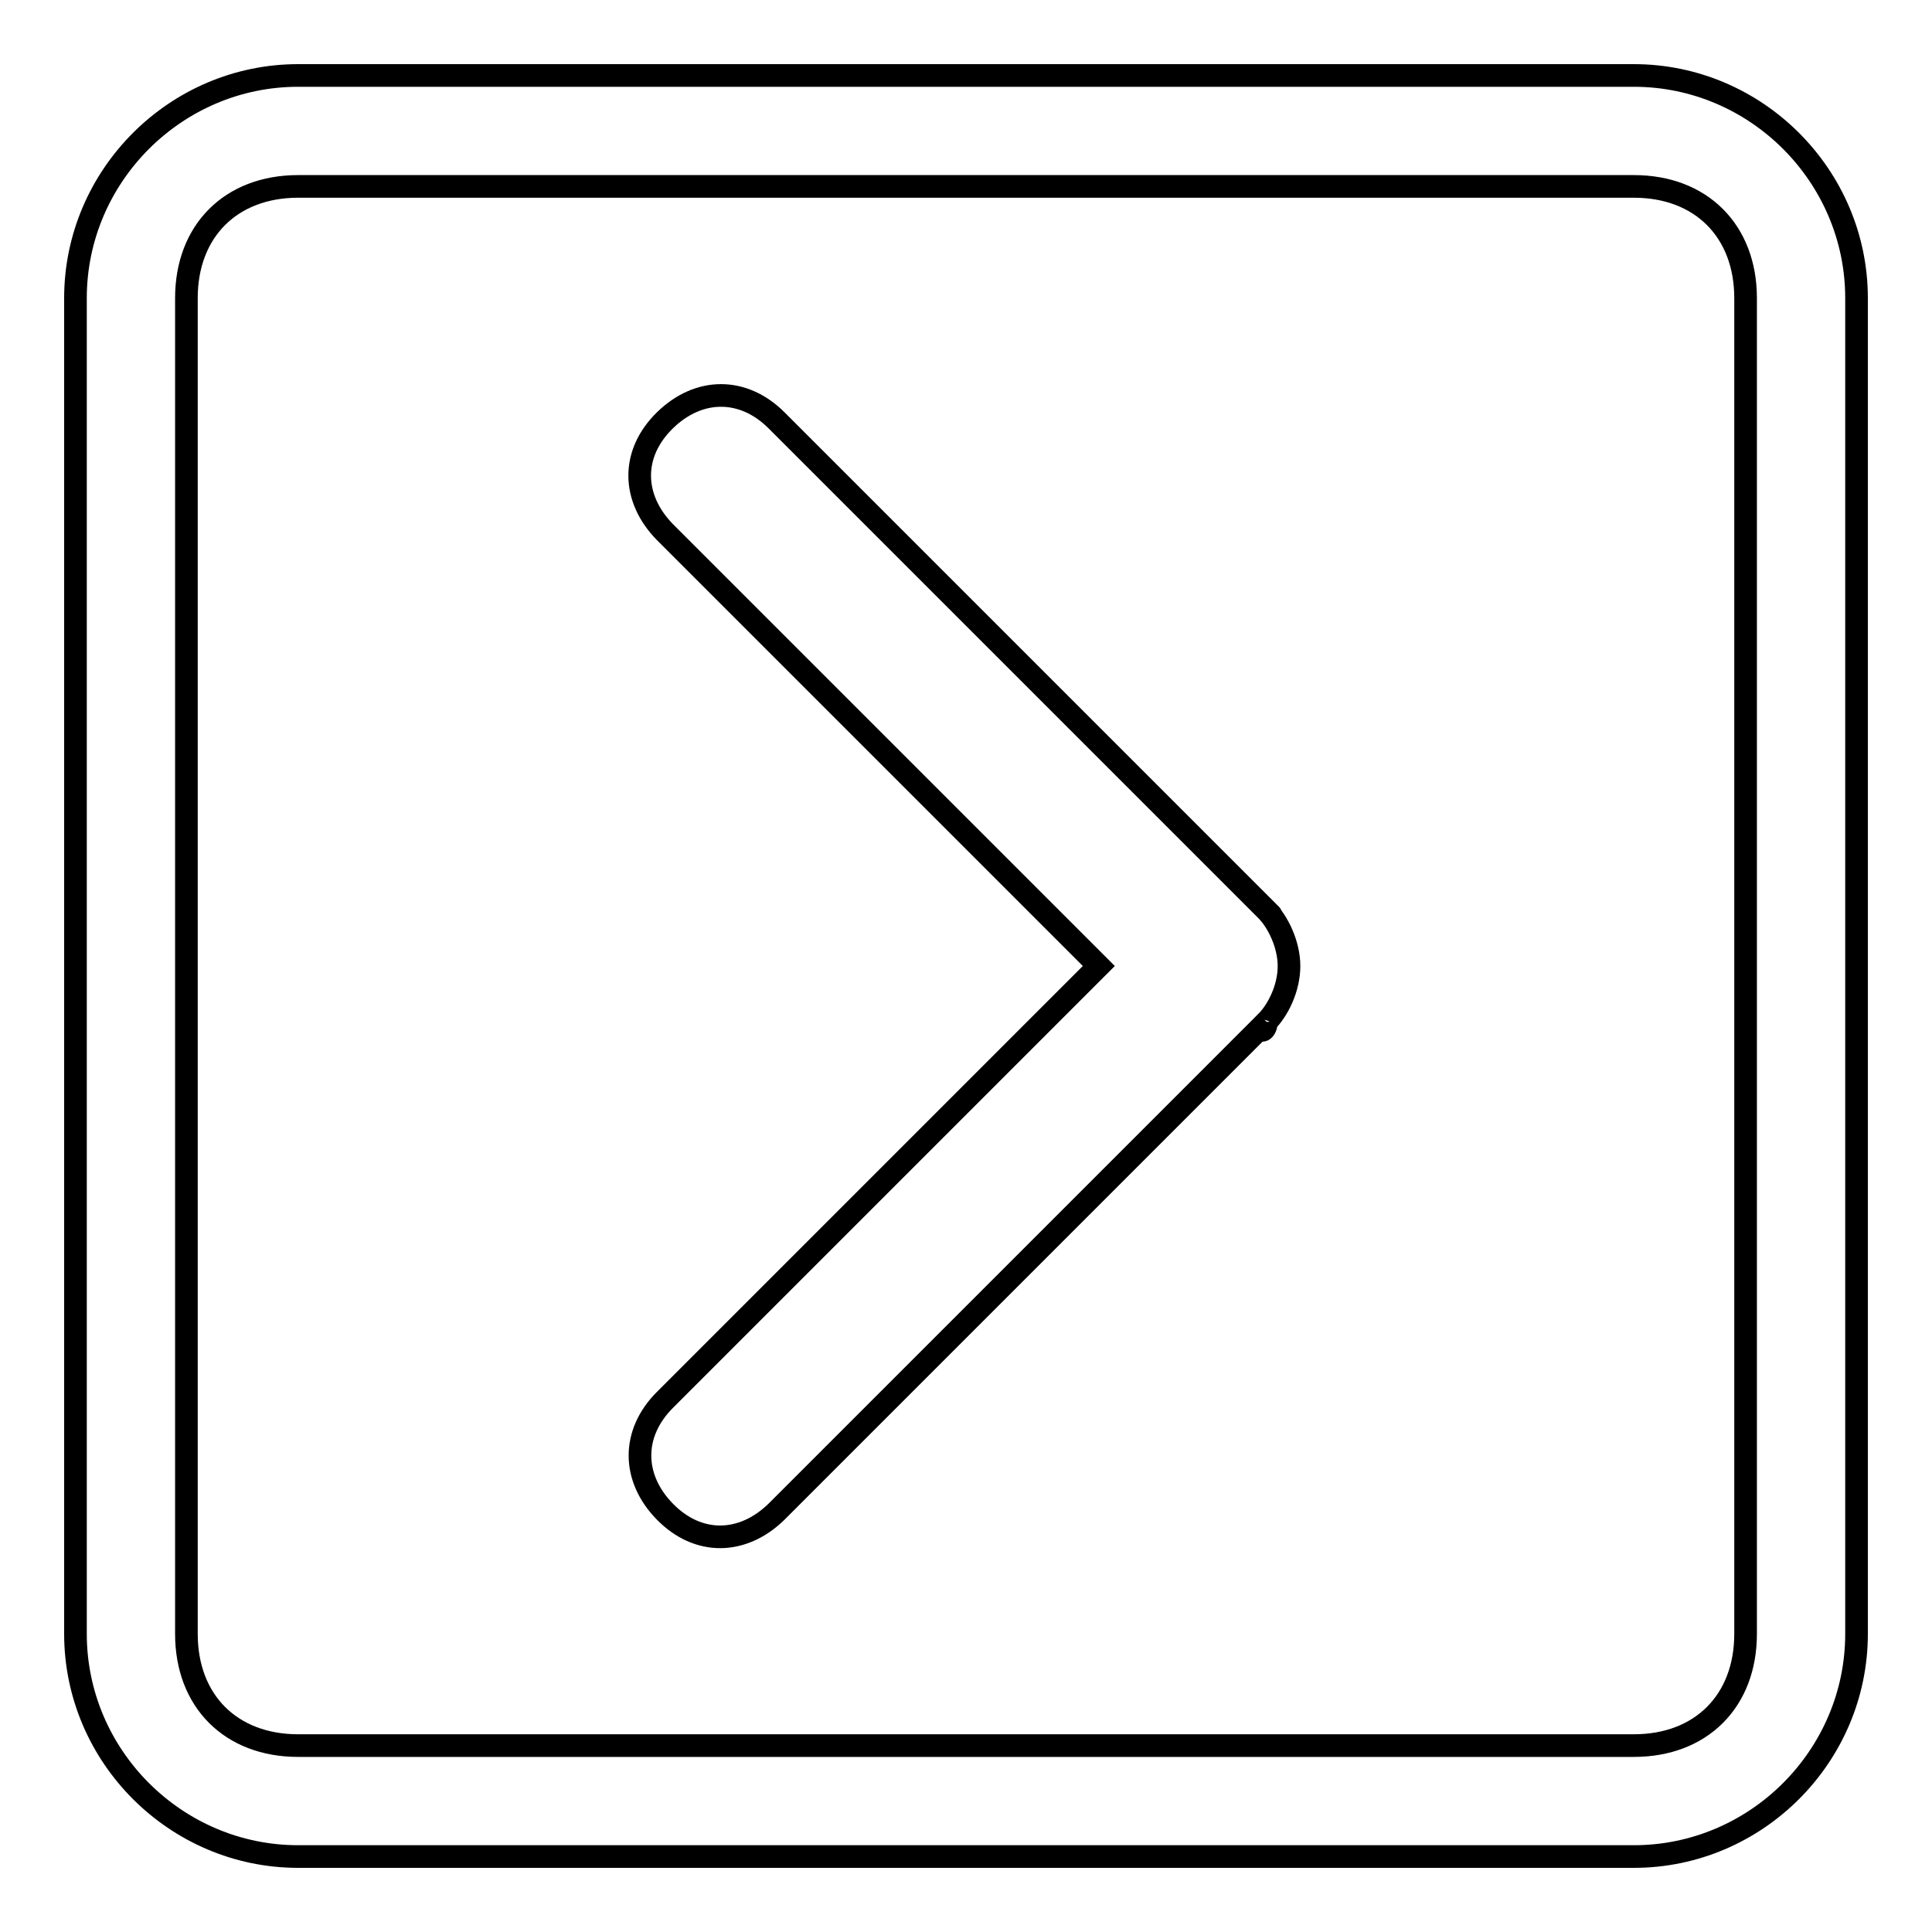
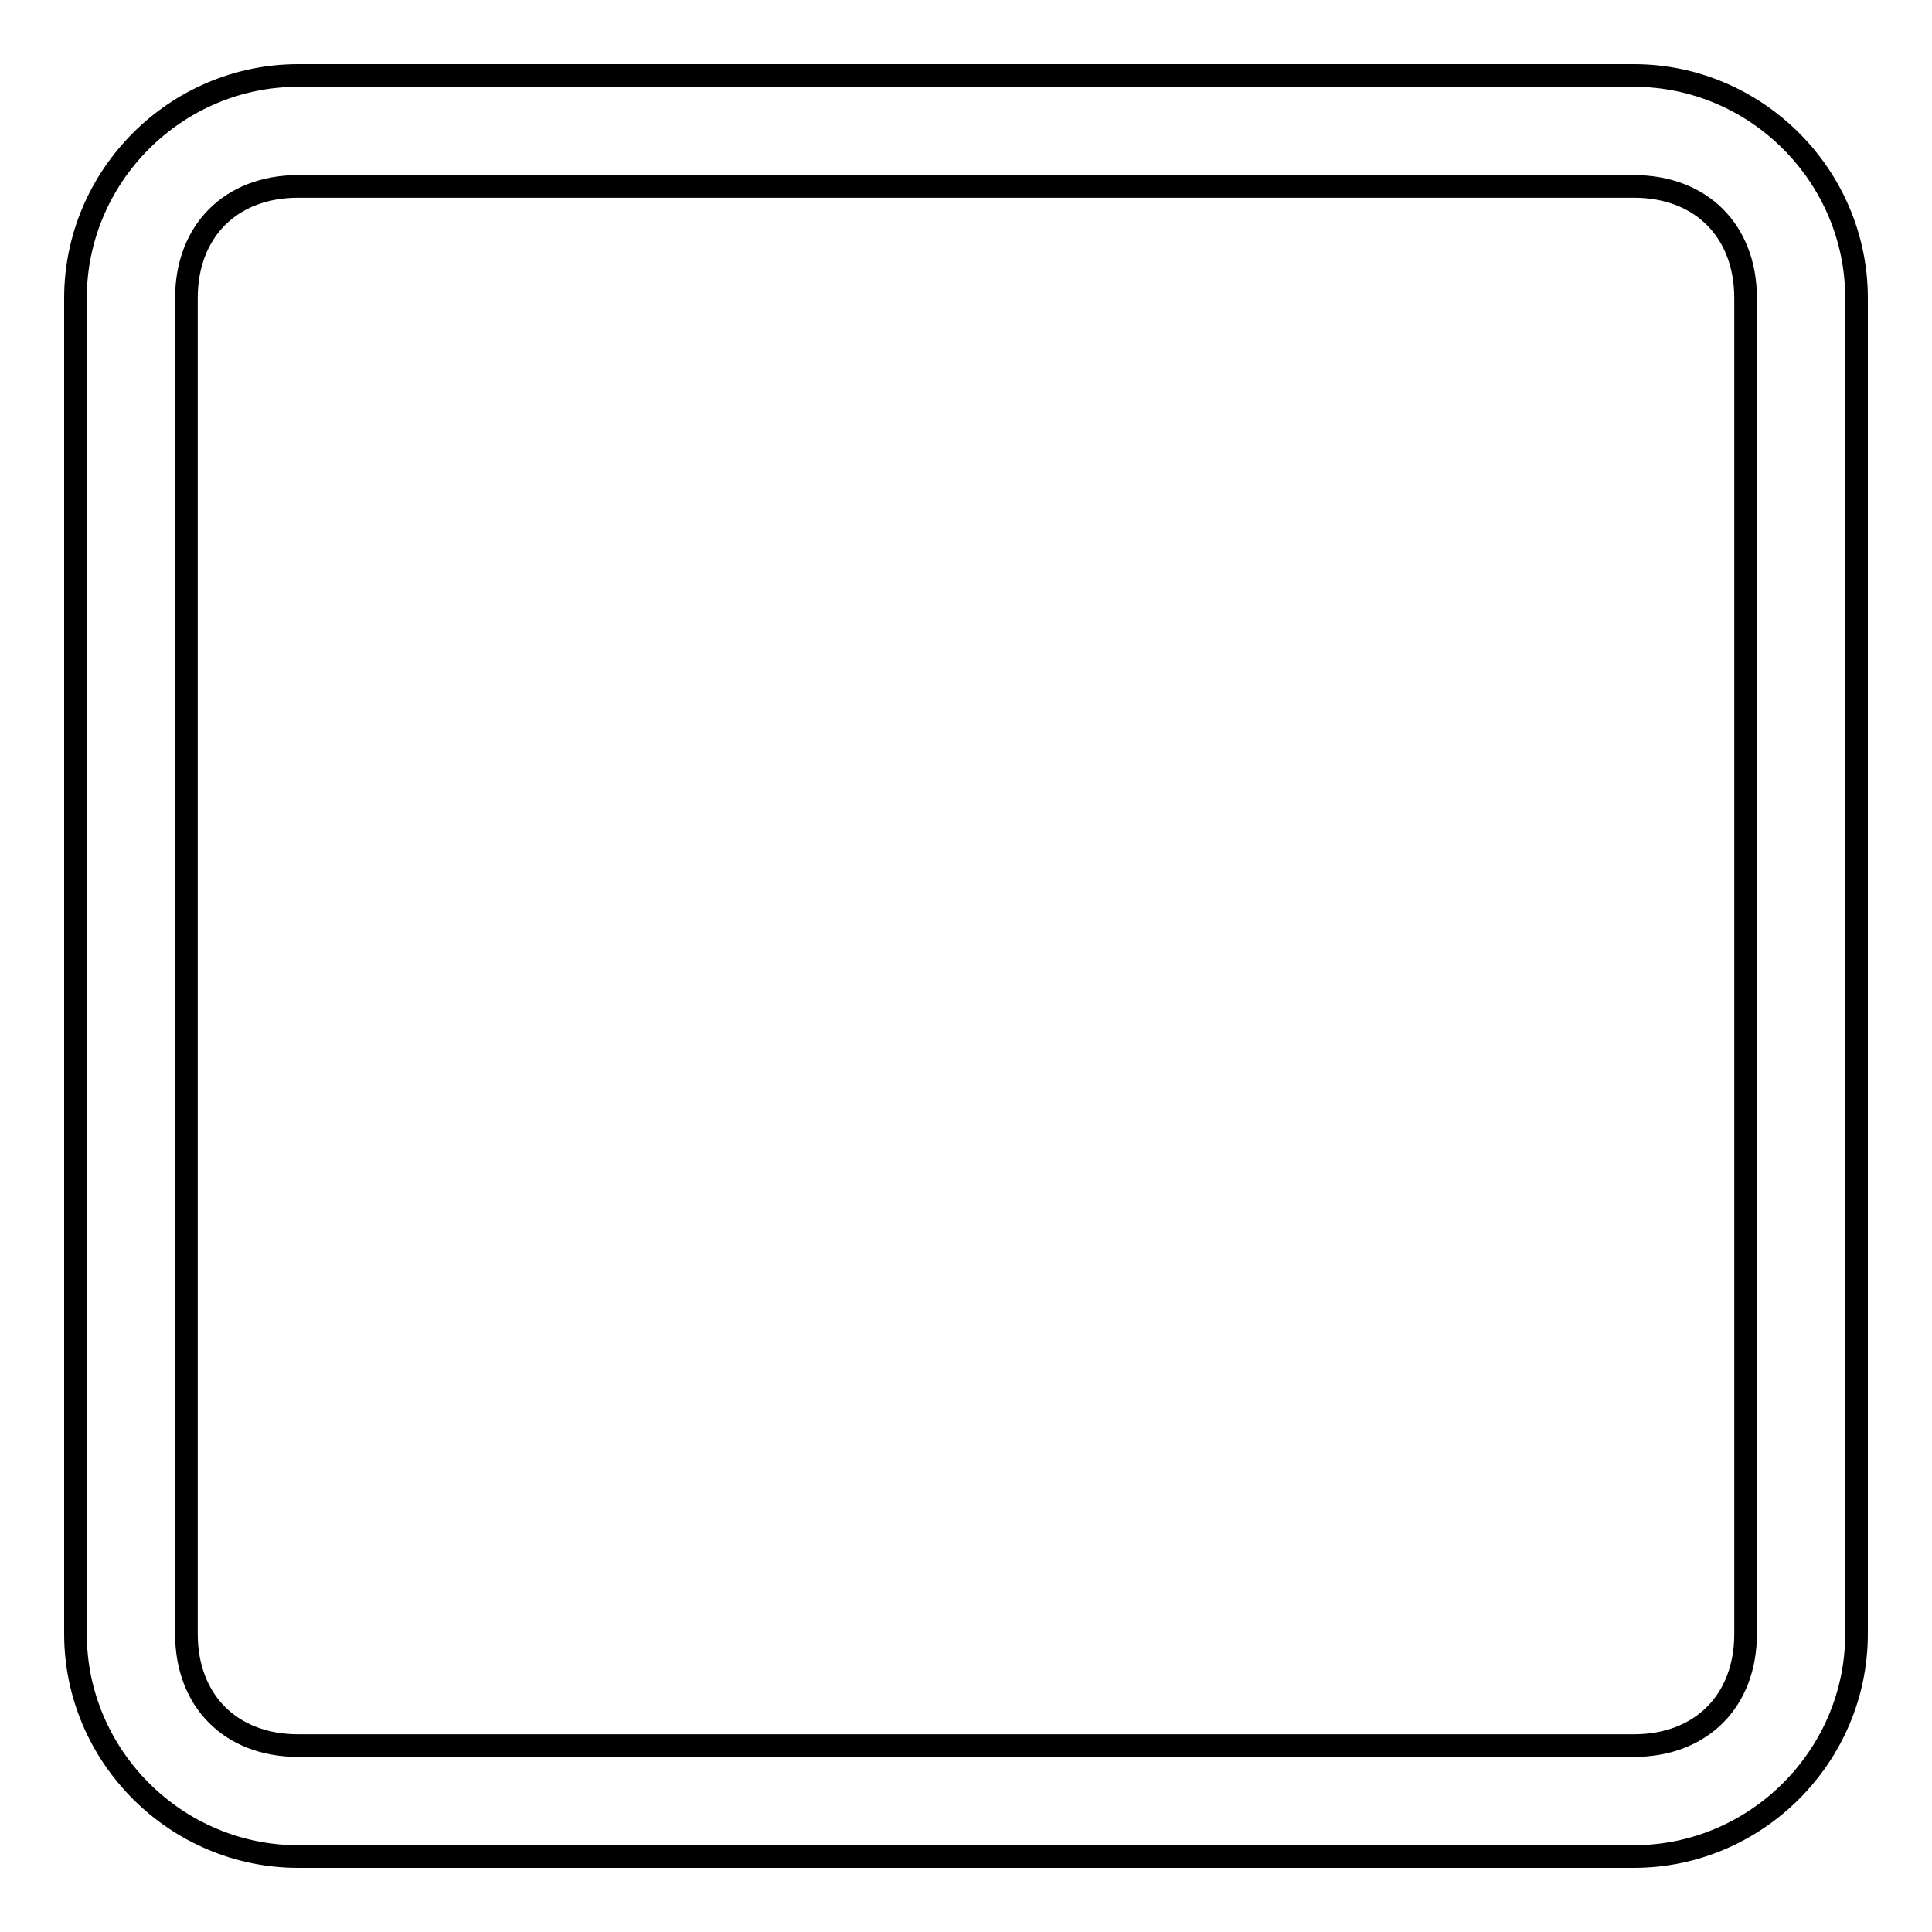
<svg xmlns="http://www.w3.org/2000/svg" version="1.1" x="0px" y="0px" viewBox="0 0 256 256" enable-background="new 0 0 256 256" xml:space="preserve">
  <g>
    <g>
      <path stroke-width="3" fill-opacity="0" stroke="#000000" d="M39.5,231.3c-8.9,0-14.8-5.9-14.8-14.8v-177c0-8.9,5.9-14.8,14.8-14.8h177c8.9,0,14.8,5.9,14.8,14.8v177c0,8.9-5.9,14.8-14.8,14.8H39.5 M39.5,246h177c16.2,0,29.5-13.3,29.5-29.5v-177c0-16.2-13.3-29.5-29.5-29.5h-177C23.3,10,10,23.3,10,39.5v177C10,232.7,23.3,246,39.5,246L39.5,246z" />
-       <path stroke-width="3" fill-opacity="0" stroke="#000000" d="M167.8,135.4c1.5-1.5,3-4.4,3-7.4c0-2.9-1.5-5.9-3-7.4c0,0,3,3-4.4-4.4l-60.5-60.5c-4.4-4.4-10.3-4.4-14.8,0s-4.4,10.3,0,14.8l57.5,57.5l-57.5,57.5c-4.4,4.4-4.4,10.3,0,14.8s10.3,4.4,14.8,0L167.8,135.4C166.4,136.9,167.8,136.9,167.8,135.4L167.8,135.4L167.8,135.4z" />
    </g>
  </g>
</svg>